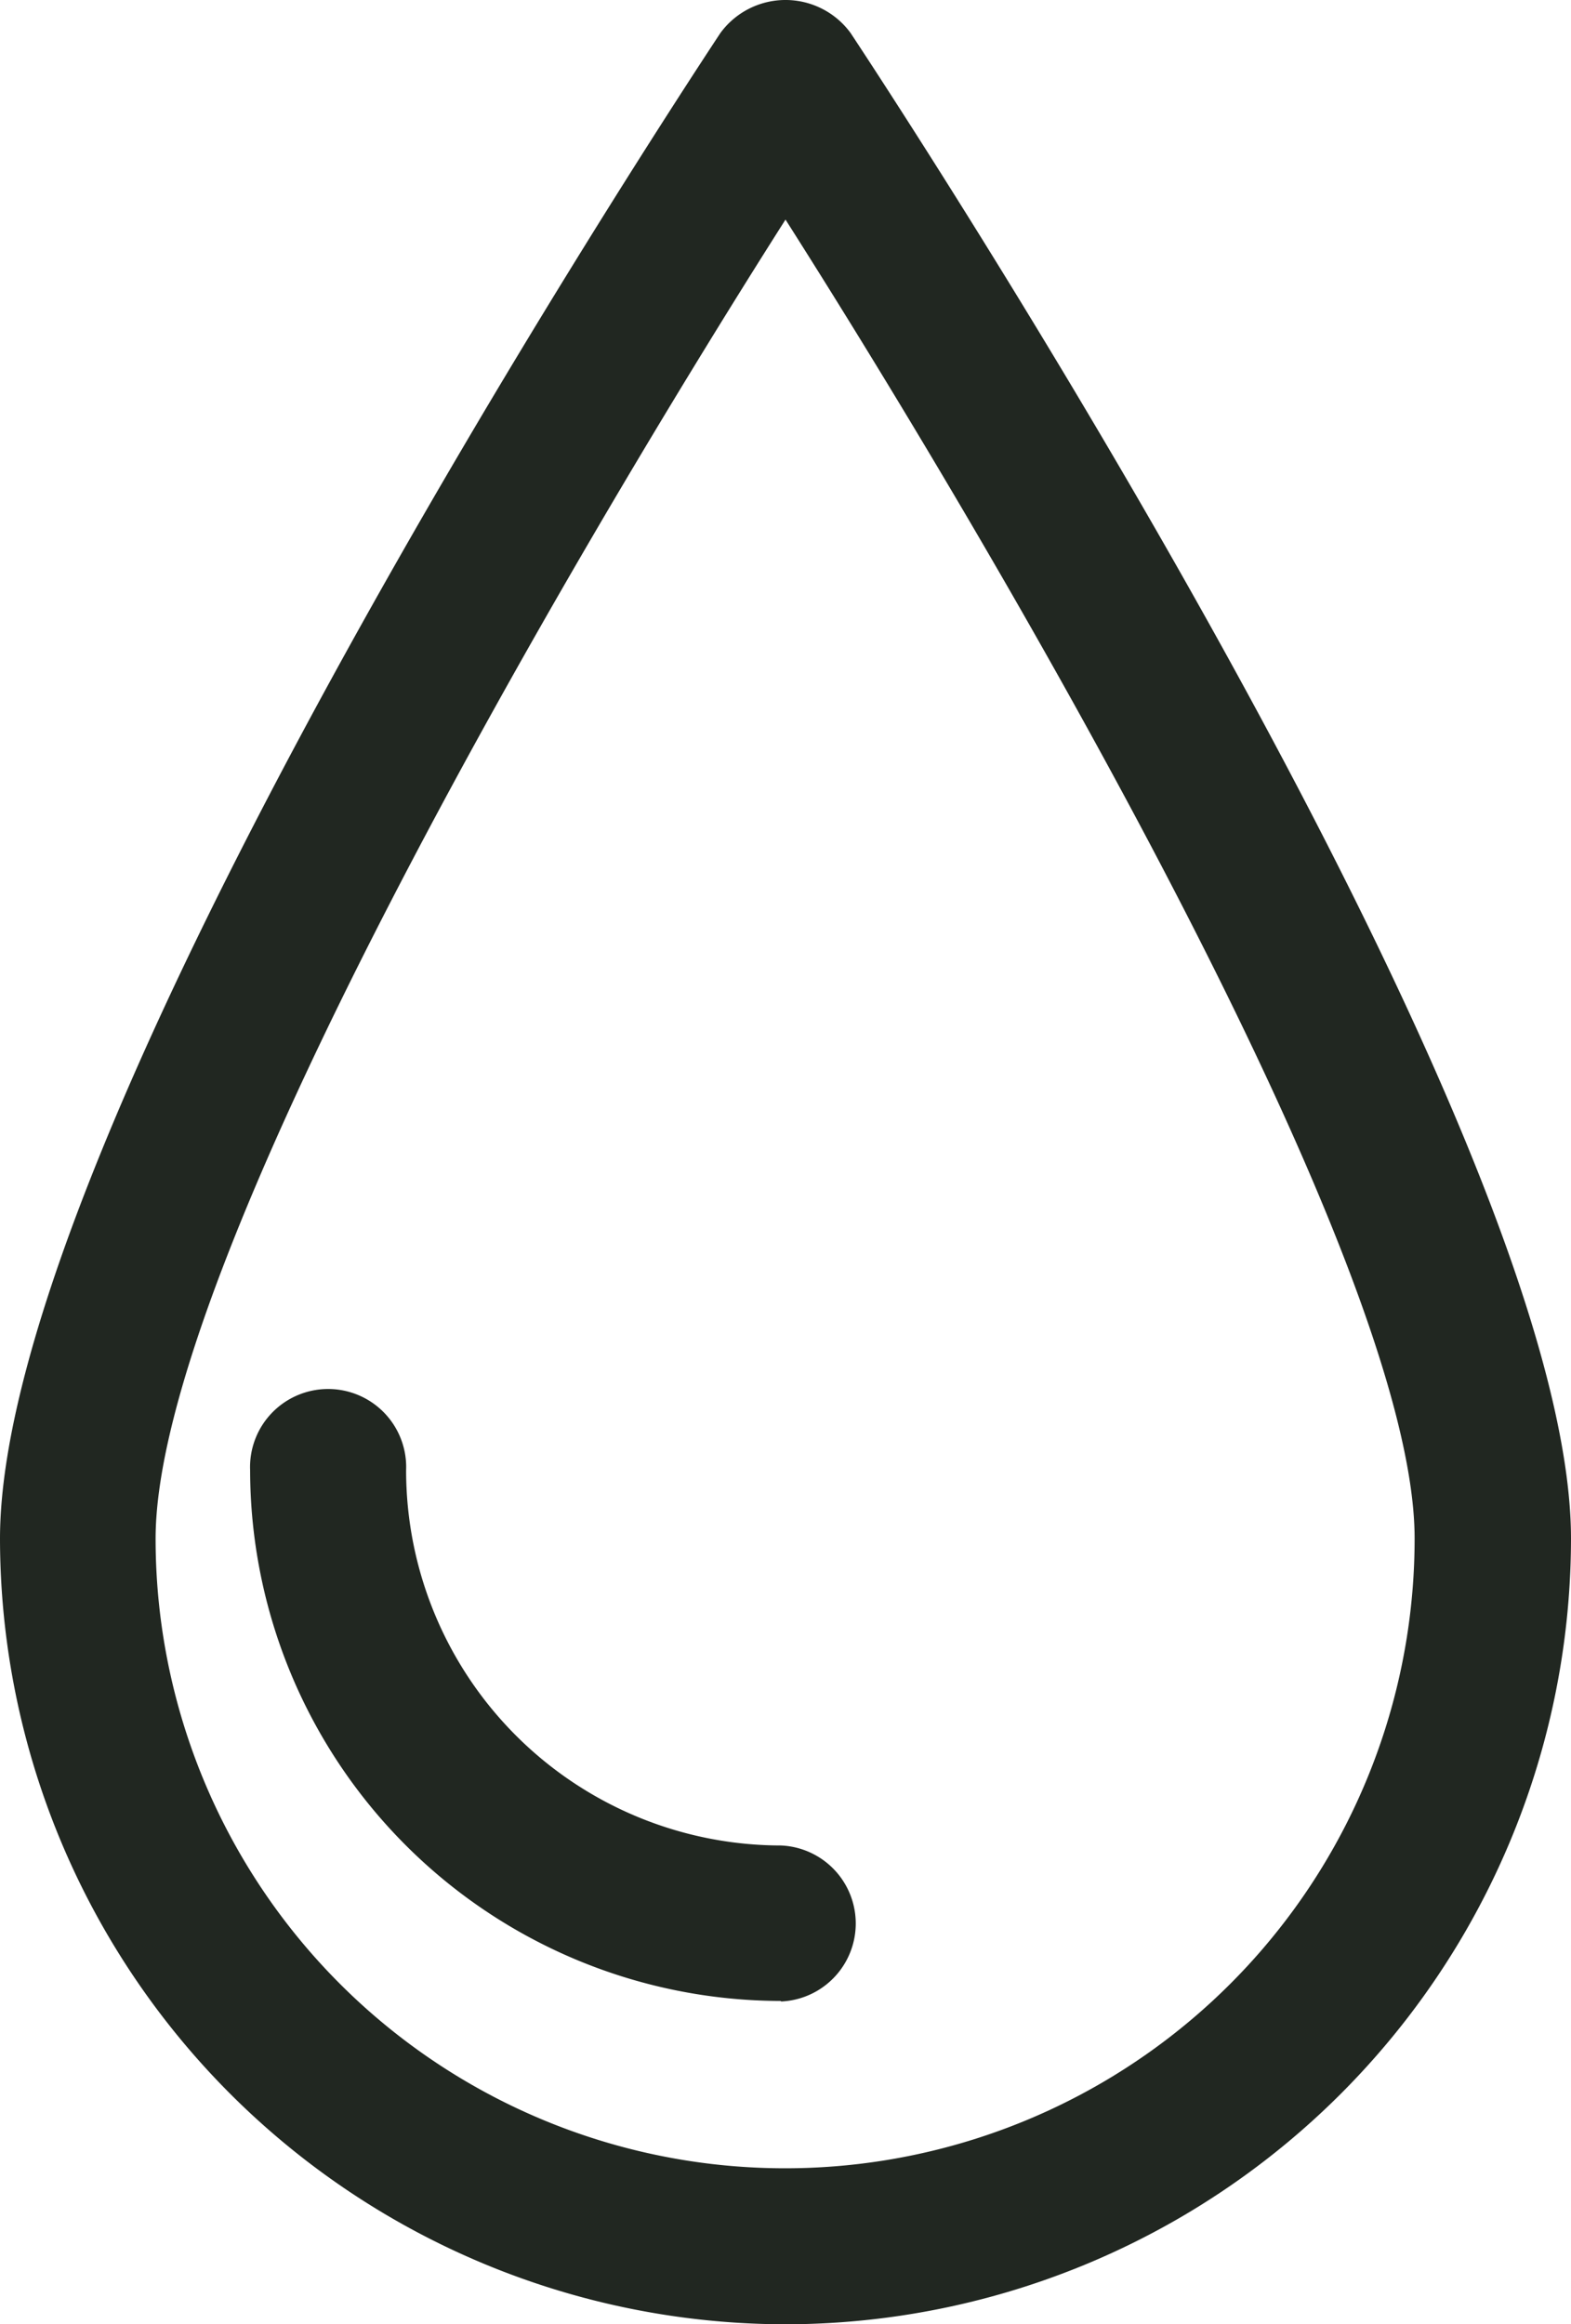
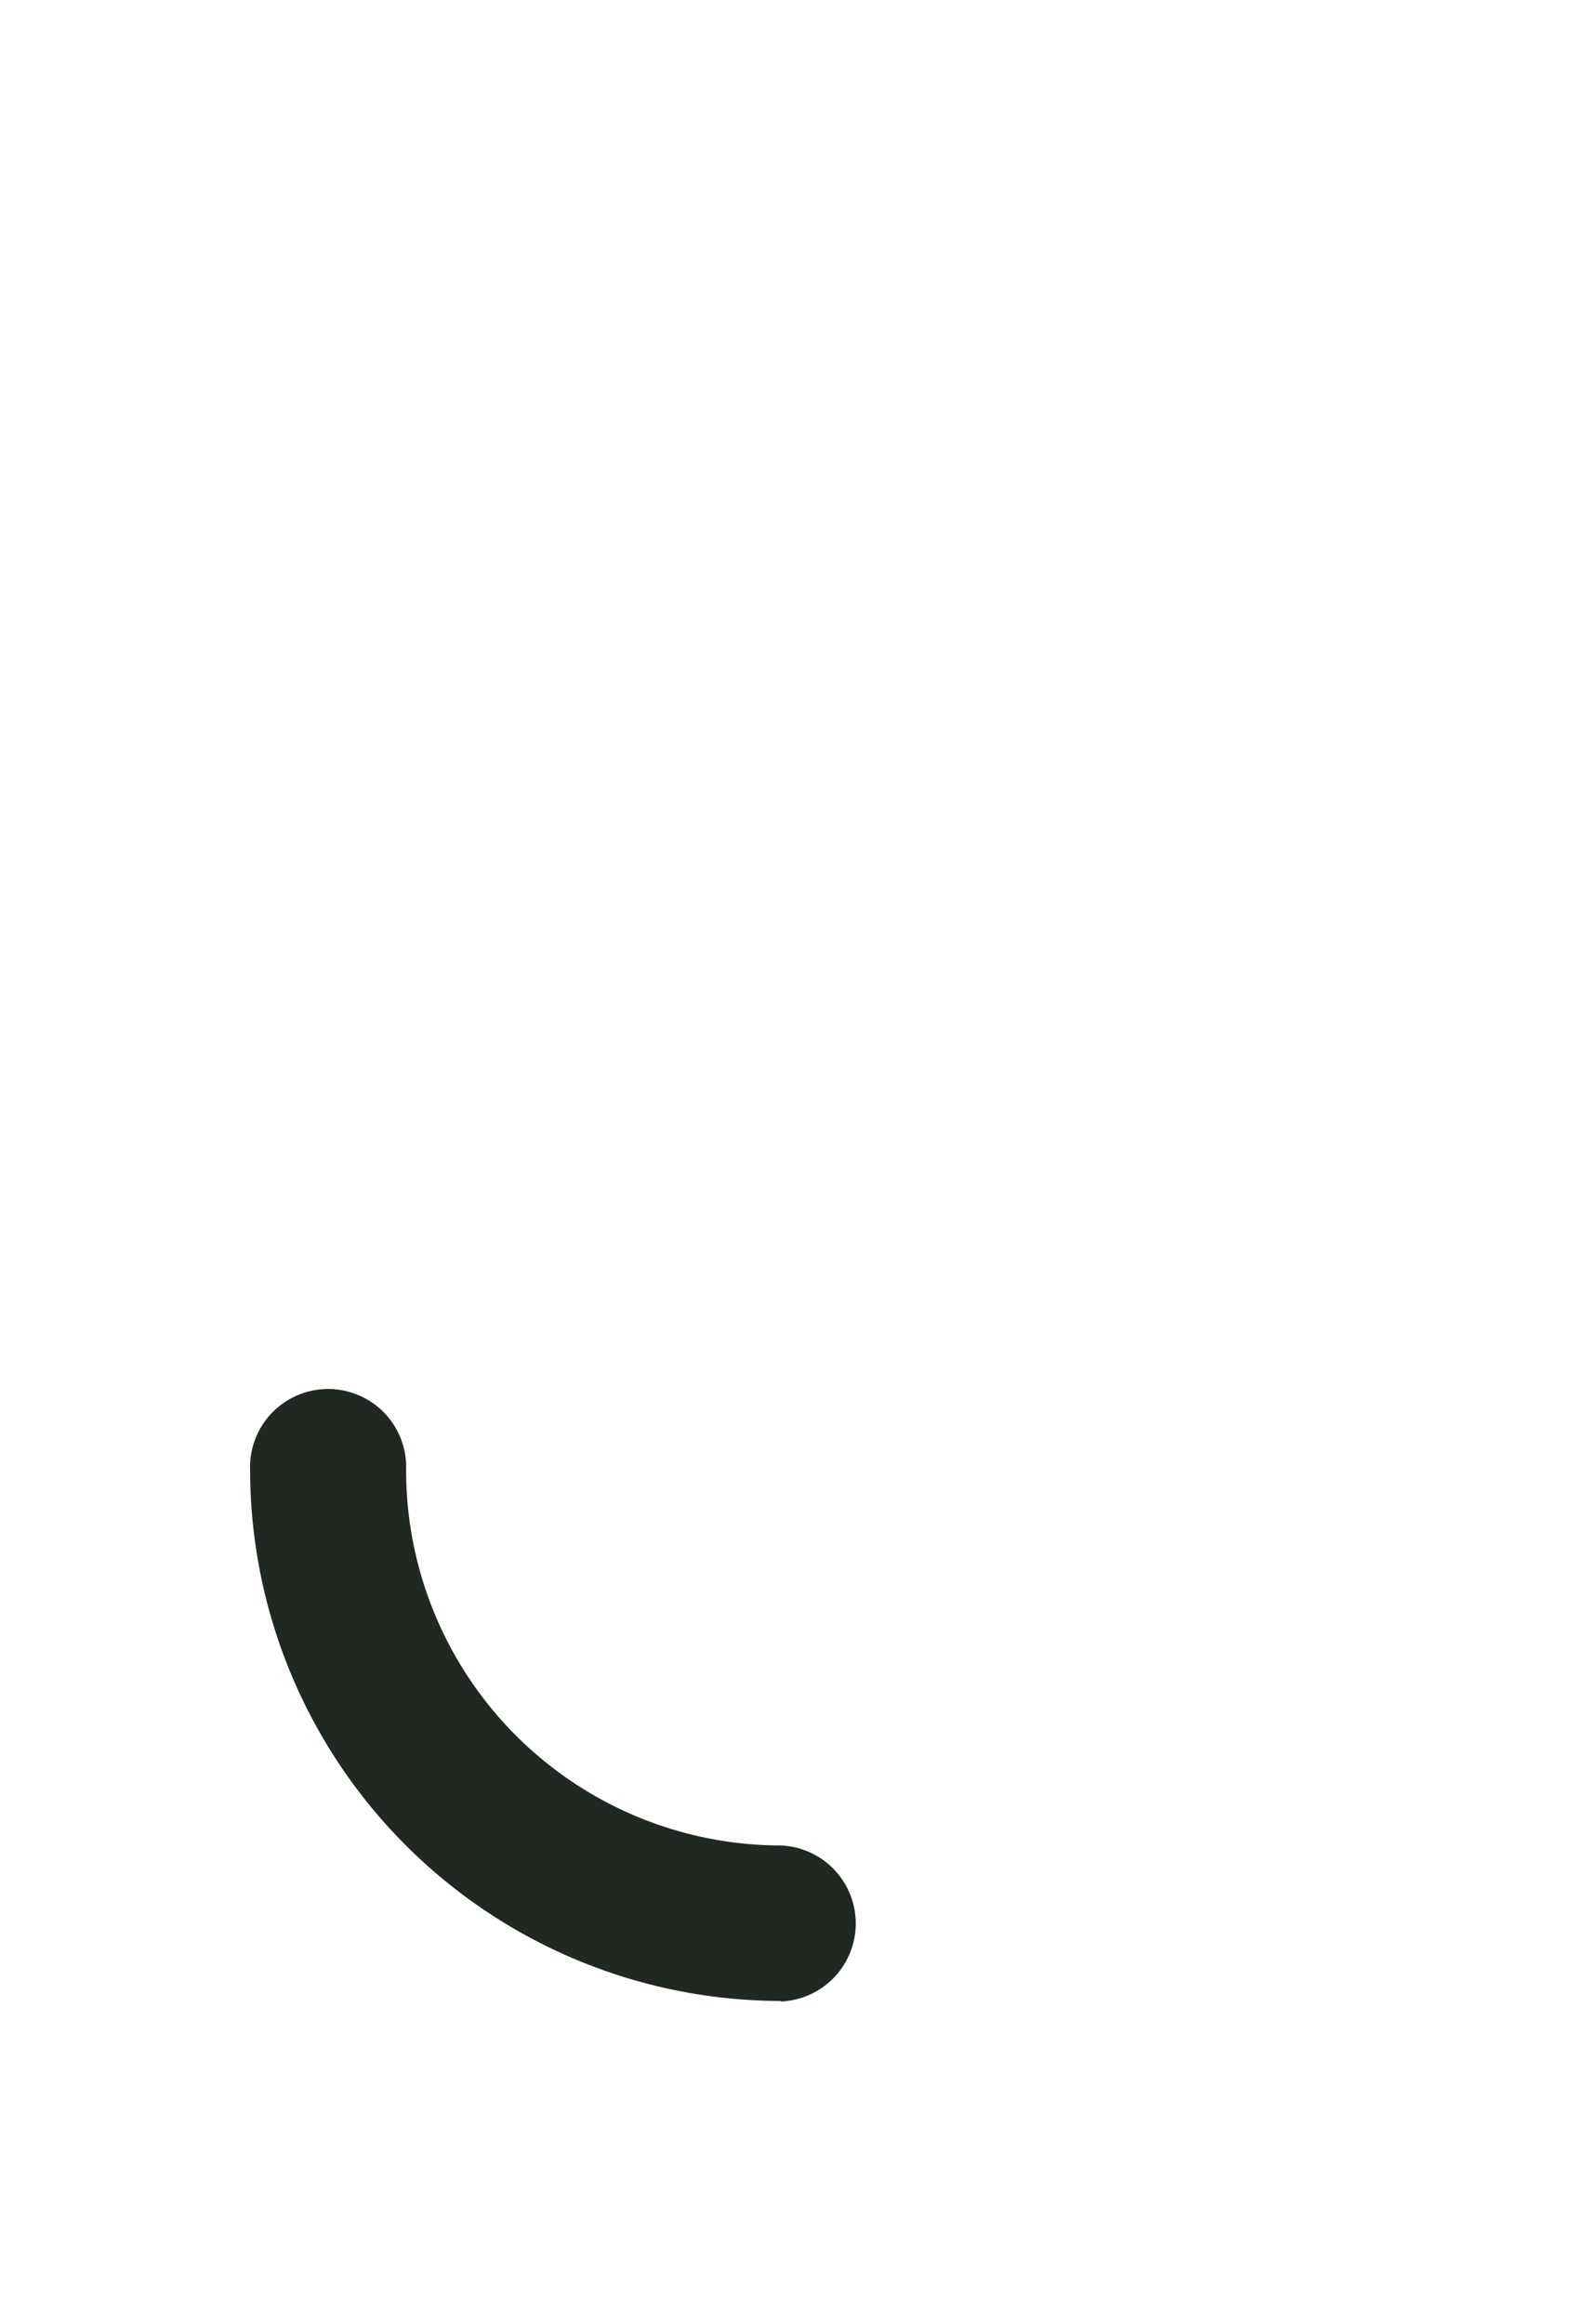
<svg xmlns="http://www.w3.org/2000/svg" id="Hydration" viewBox="0 0 119.34 176.55">
  <defs>
    <style>.cls-1{fill:#212721}</style>
  </defs>
-   <path class="cls-1" d="M180.85 204.37a59.74 59.74 0 01-59.67-59.67c0-30.58 49.12-105.89 54.73-114.38a6.13 6.13 0 019.88 0c5.61 8.49 54.73 83.8 54.73 114.38a59.74 59.74 0 01-59.67 59.67zm0-159.87C164 71 133 124.07 133 144.7a47.82 47.82 0 1095.64 0c.03-20.63-30.94-73.7-47.79-100.2z" transform="translate(-121.18 -27.82)" />
  <path class="cls-1" d="M180.5 179.81a40.37 40.37 0 01-40.32-40.31 5.93 5.93 0 1111.85 0A28.5 28.5 0 00180.5 168a5.93 5.93 0 010 11.85z" transform="translate(-121.18 -27.82)" />
</svg>